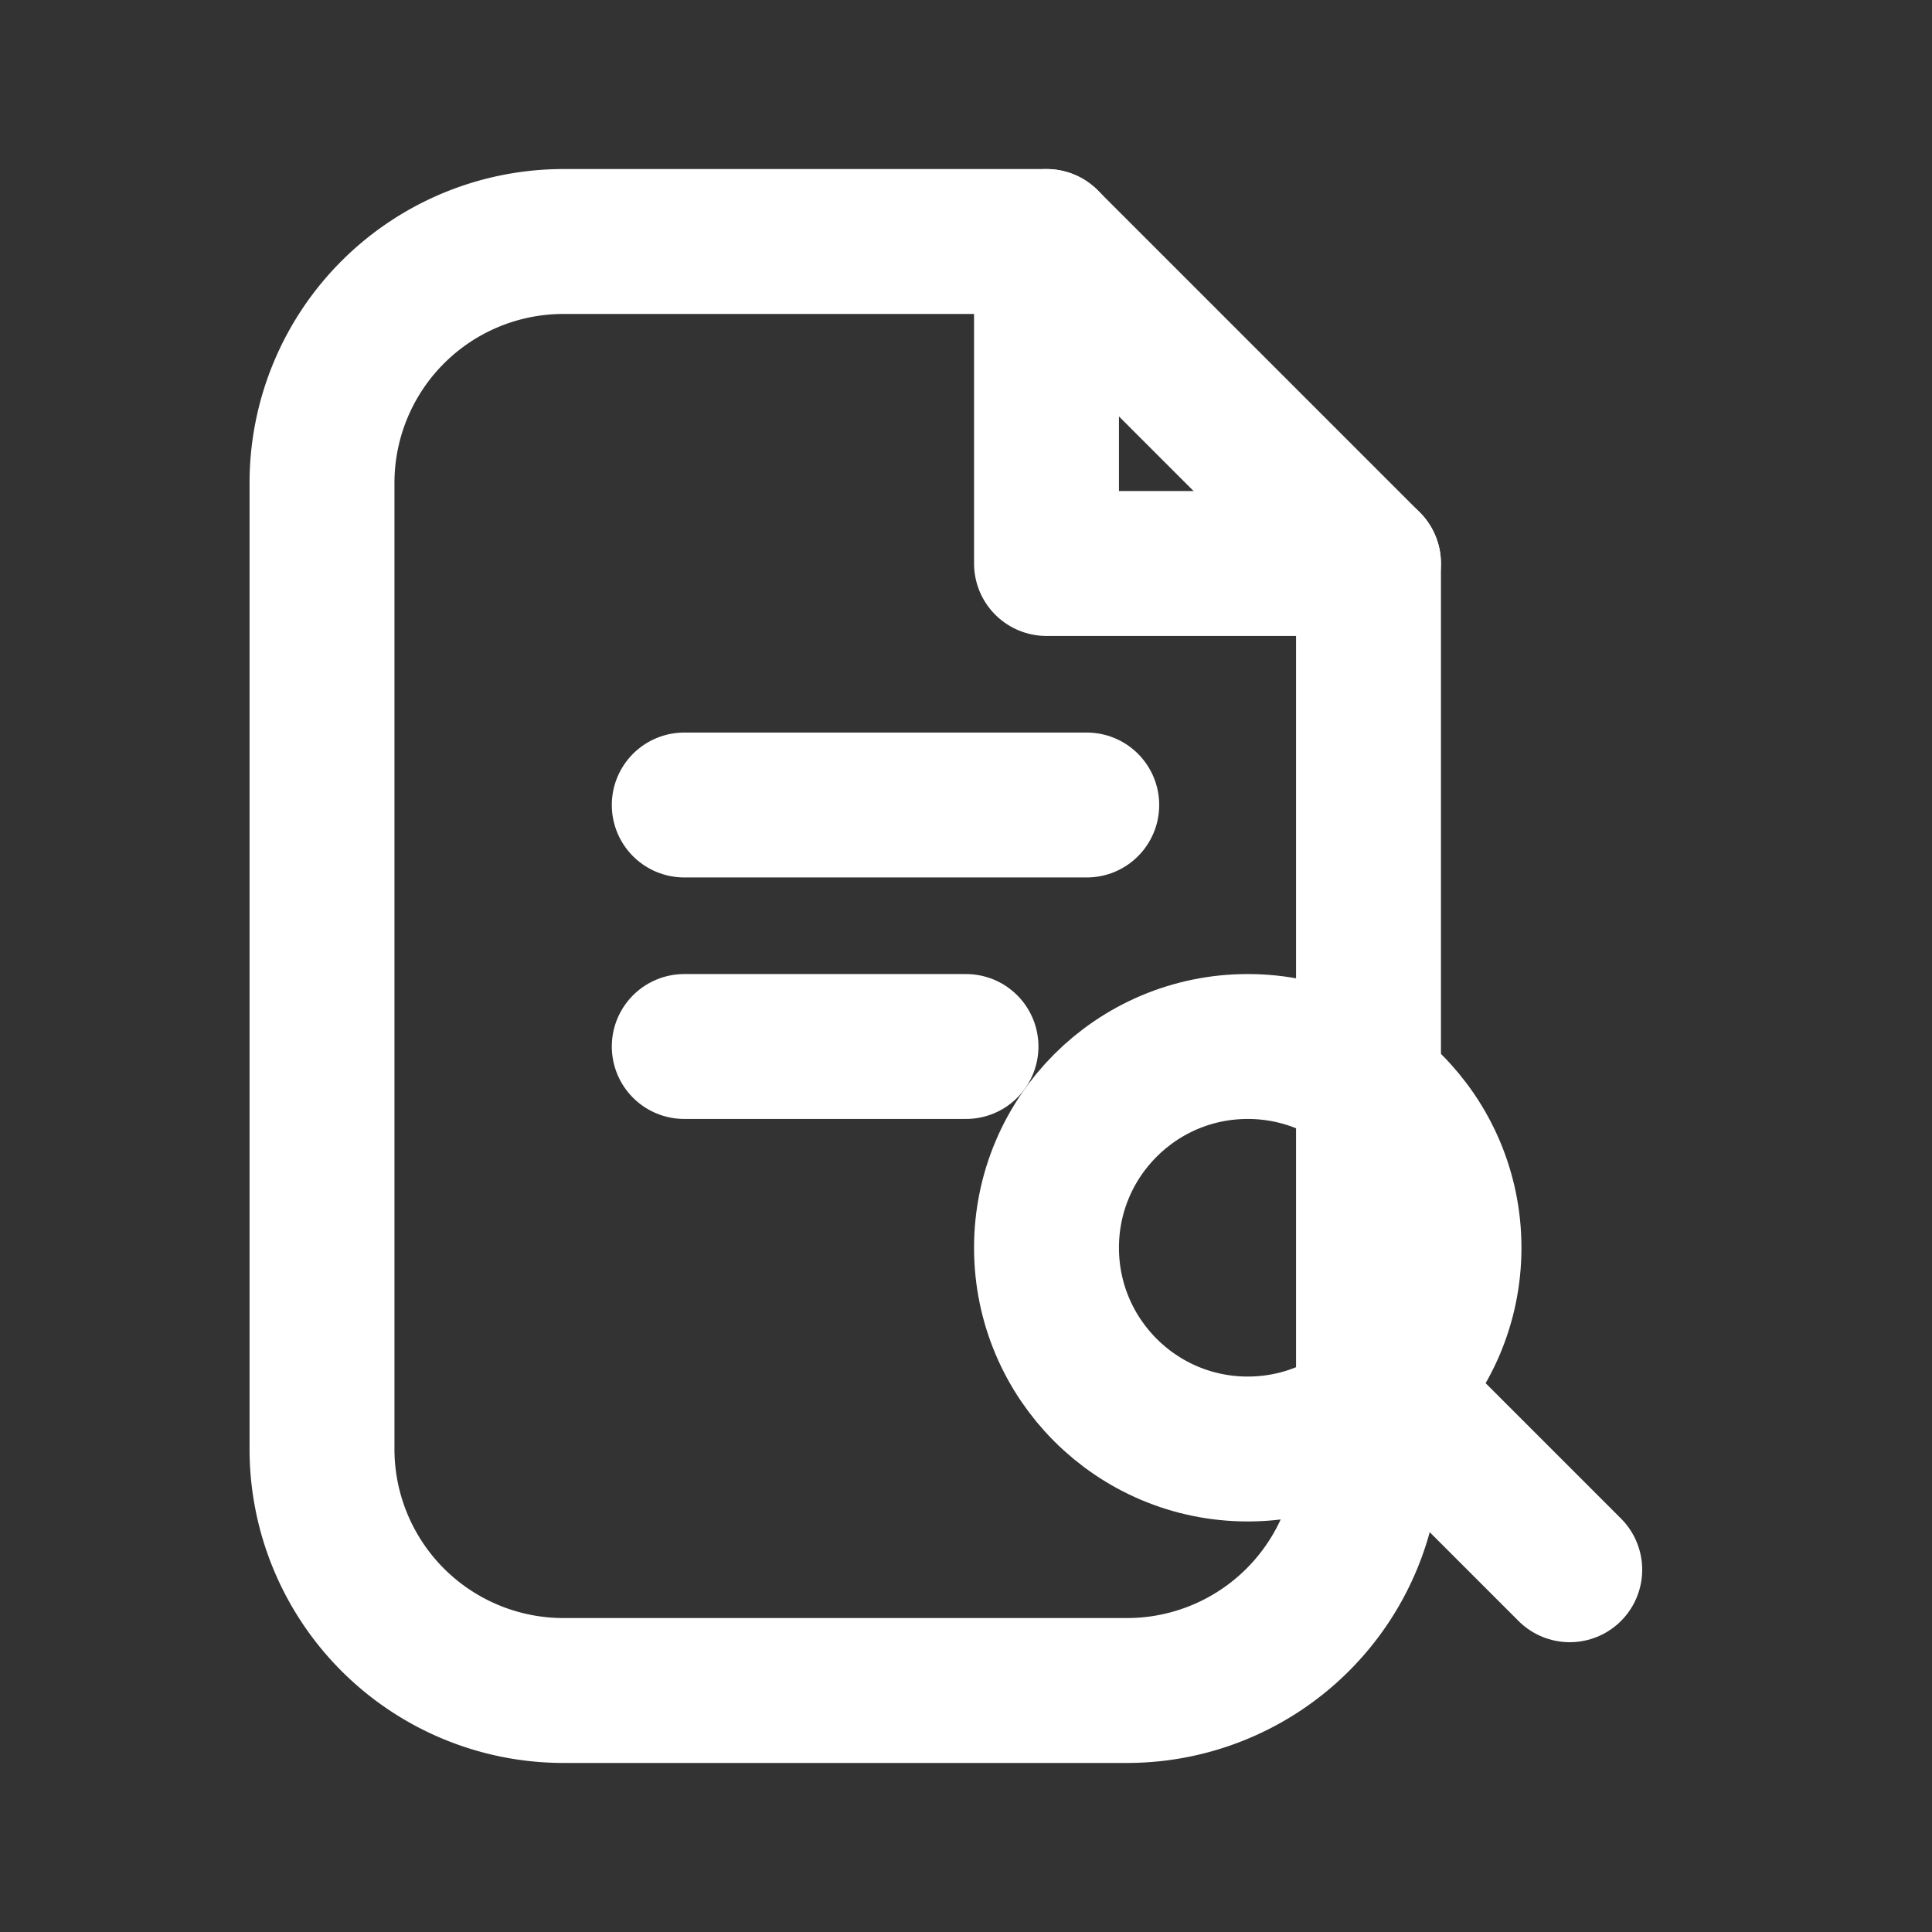
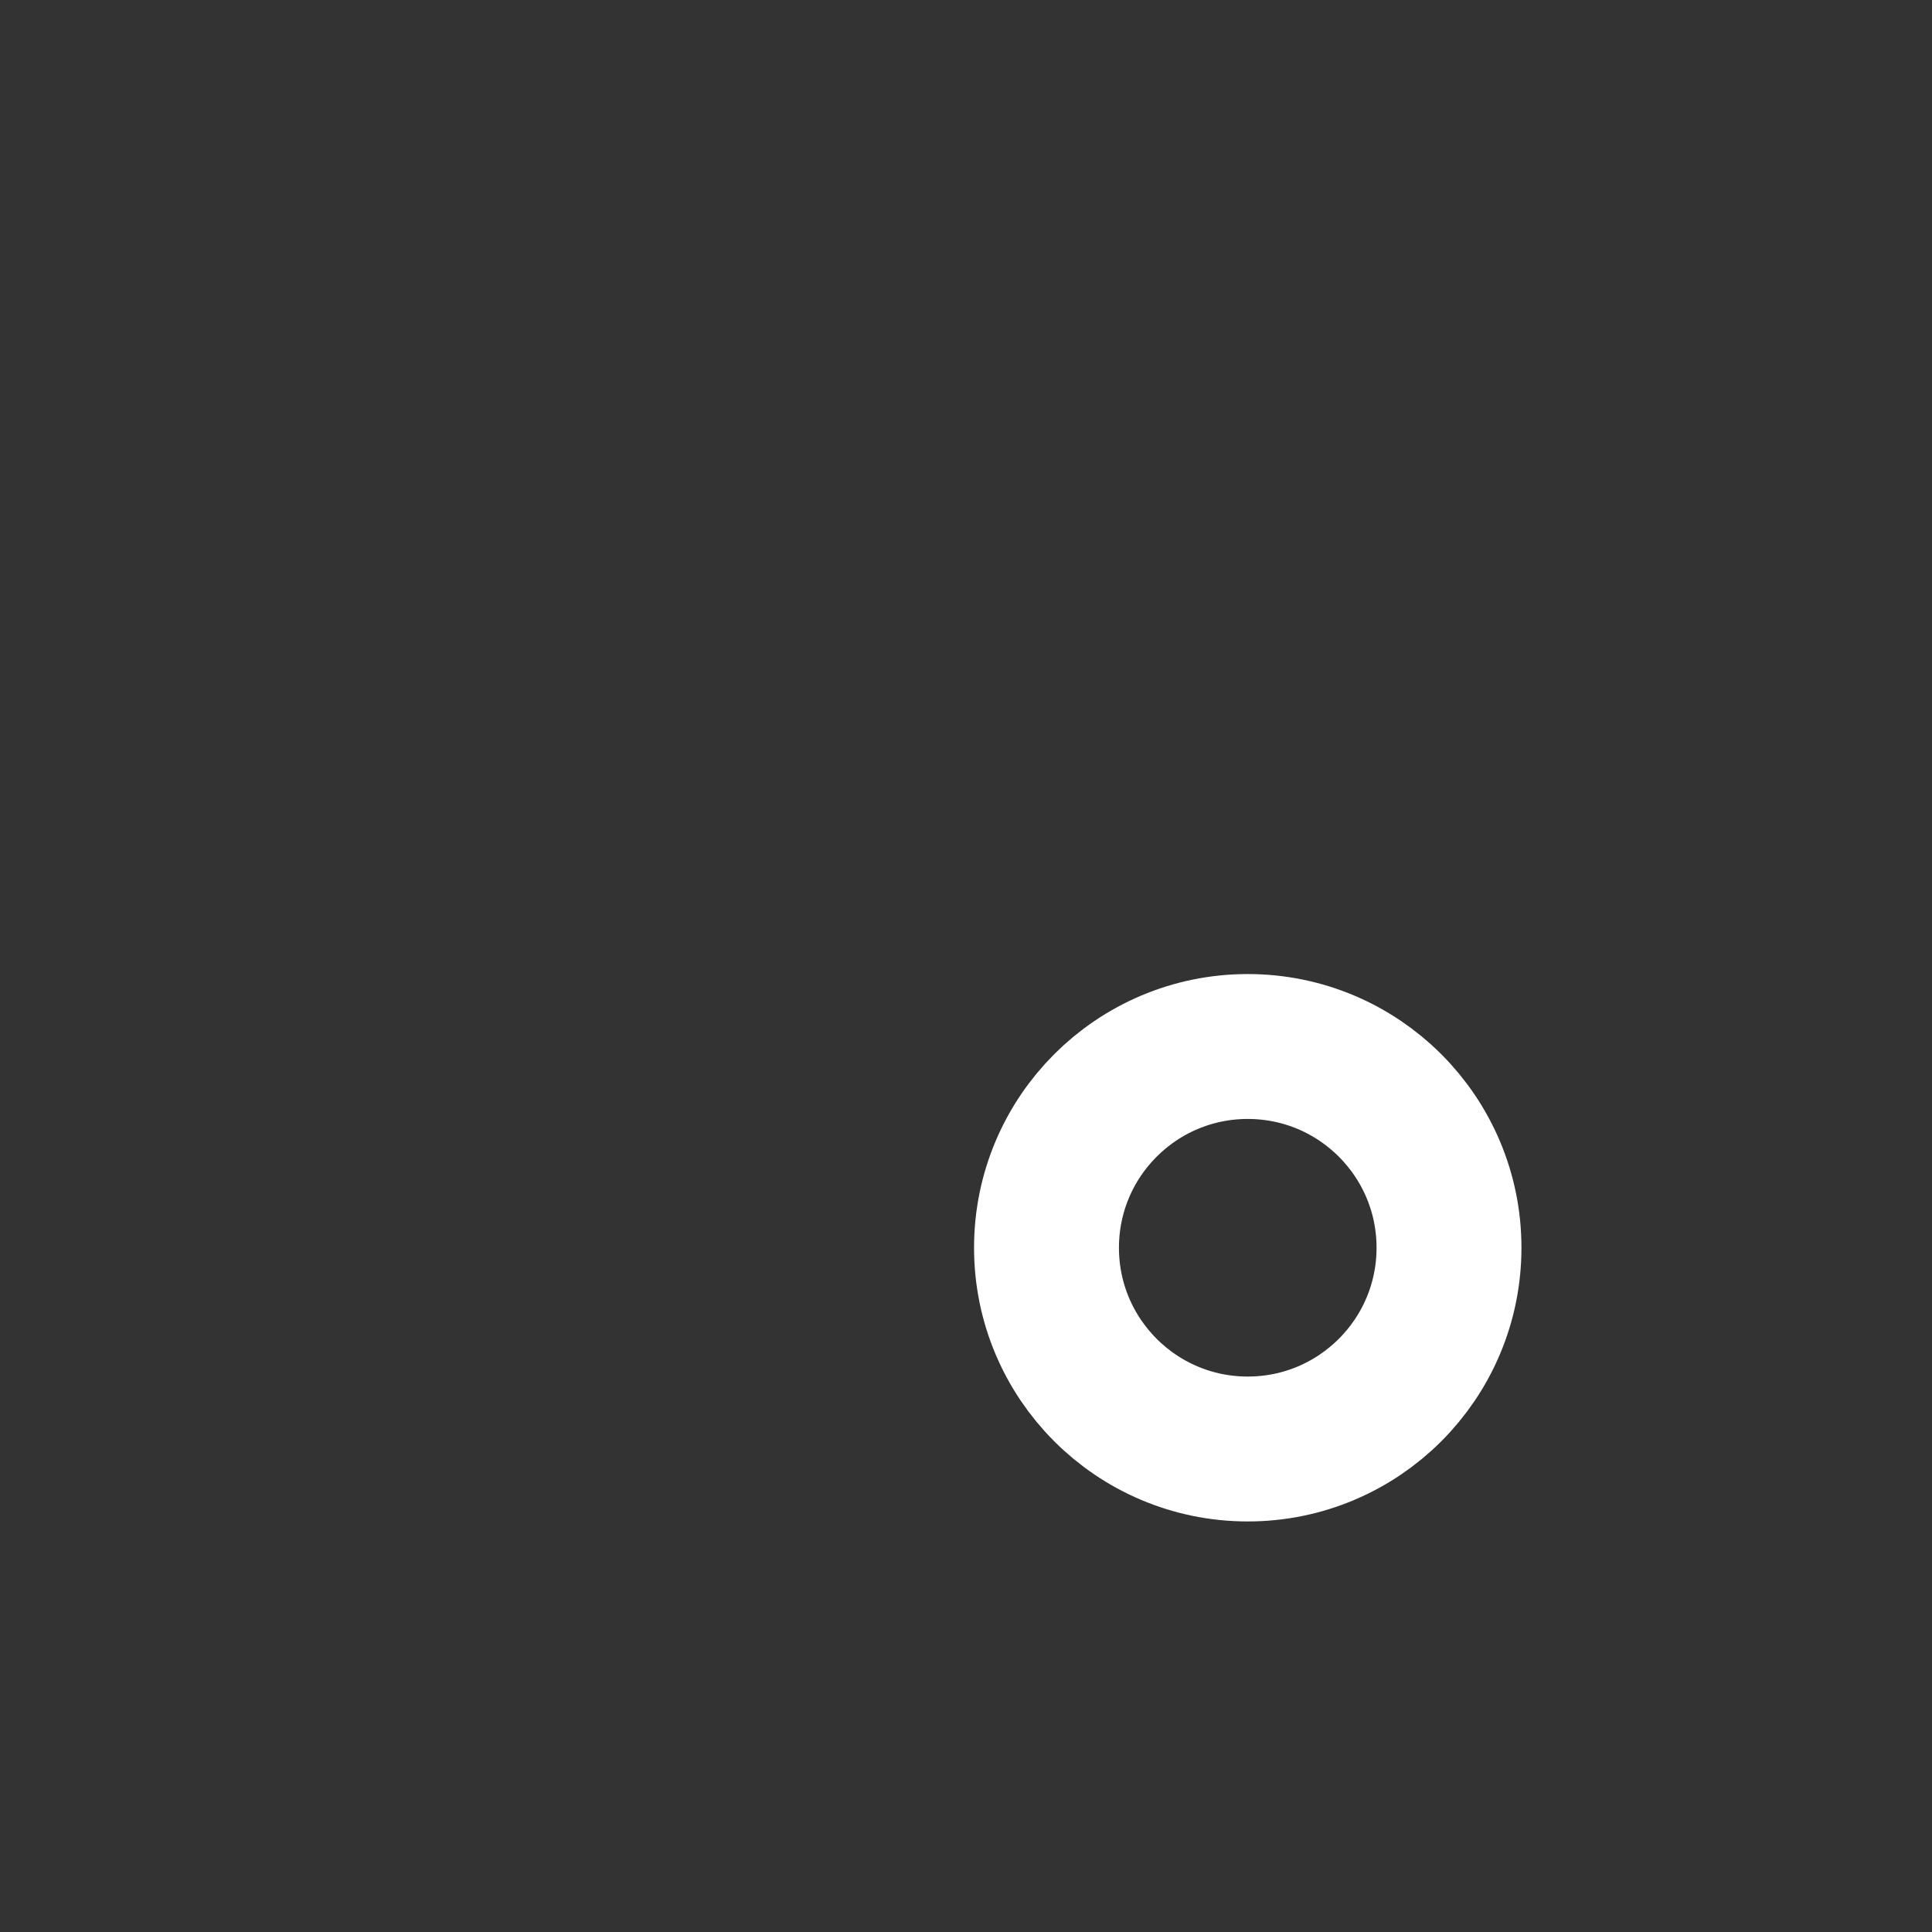
<svg xmlns="http://www.w3.org/2000/svg" width="24" height="24" fill="none" stroke="#fff" stroke-linecap="round" stroke-linejoin="round" stroke-width="1.8" aria-labelledby="title desc">
  <rect width="100%" height="100%" fill="#333333" stroke="none" />
-   <path d="M7 3h6l4 4v11a3 3 0 0 1-3 3H7a3 3 0 0 1-3-3V6a3 3 0 0 1 3-3z" />
-   <path d="M13 3v4h4m-8.5 3h5m-5 3H12" />
  <circle cx="15.5" cy="15.5" r="2.5" />
-   <path d="m17.2 17.2 2.3 2.3" />
</svg>